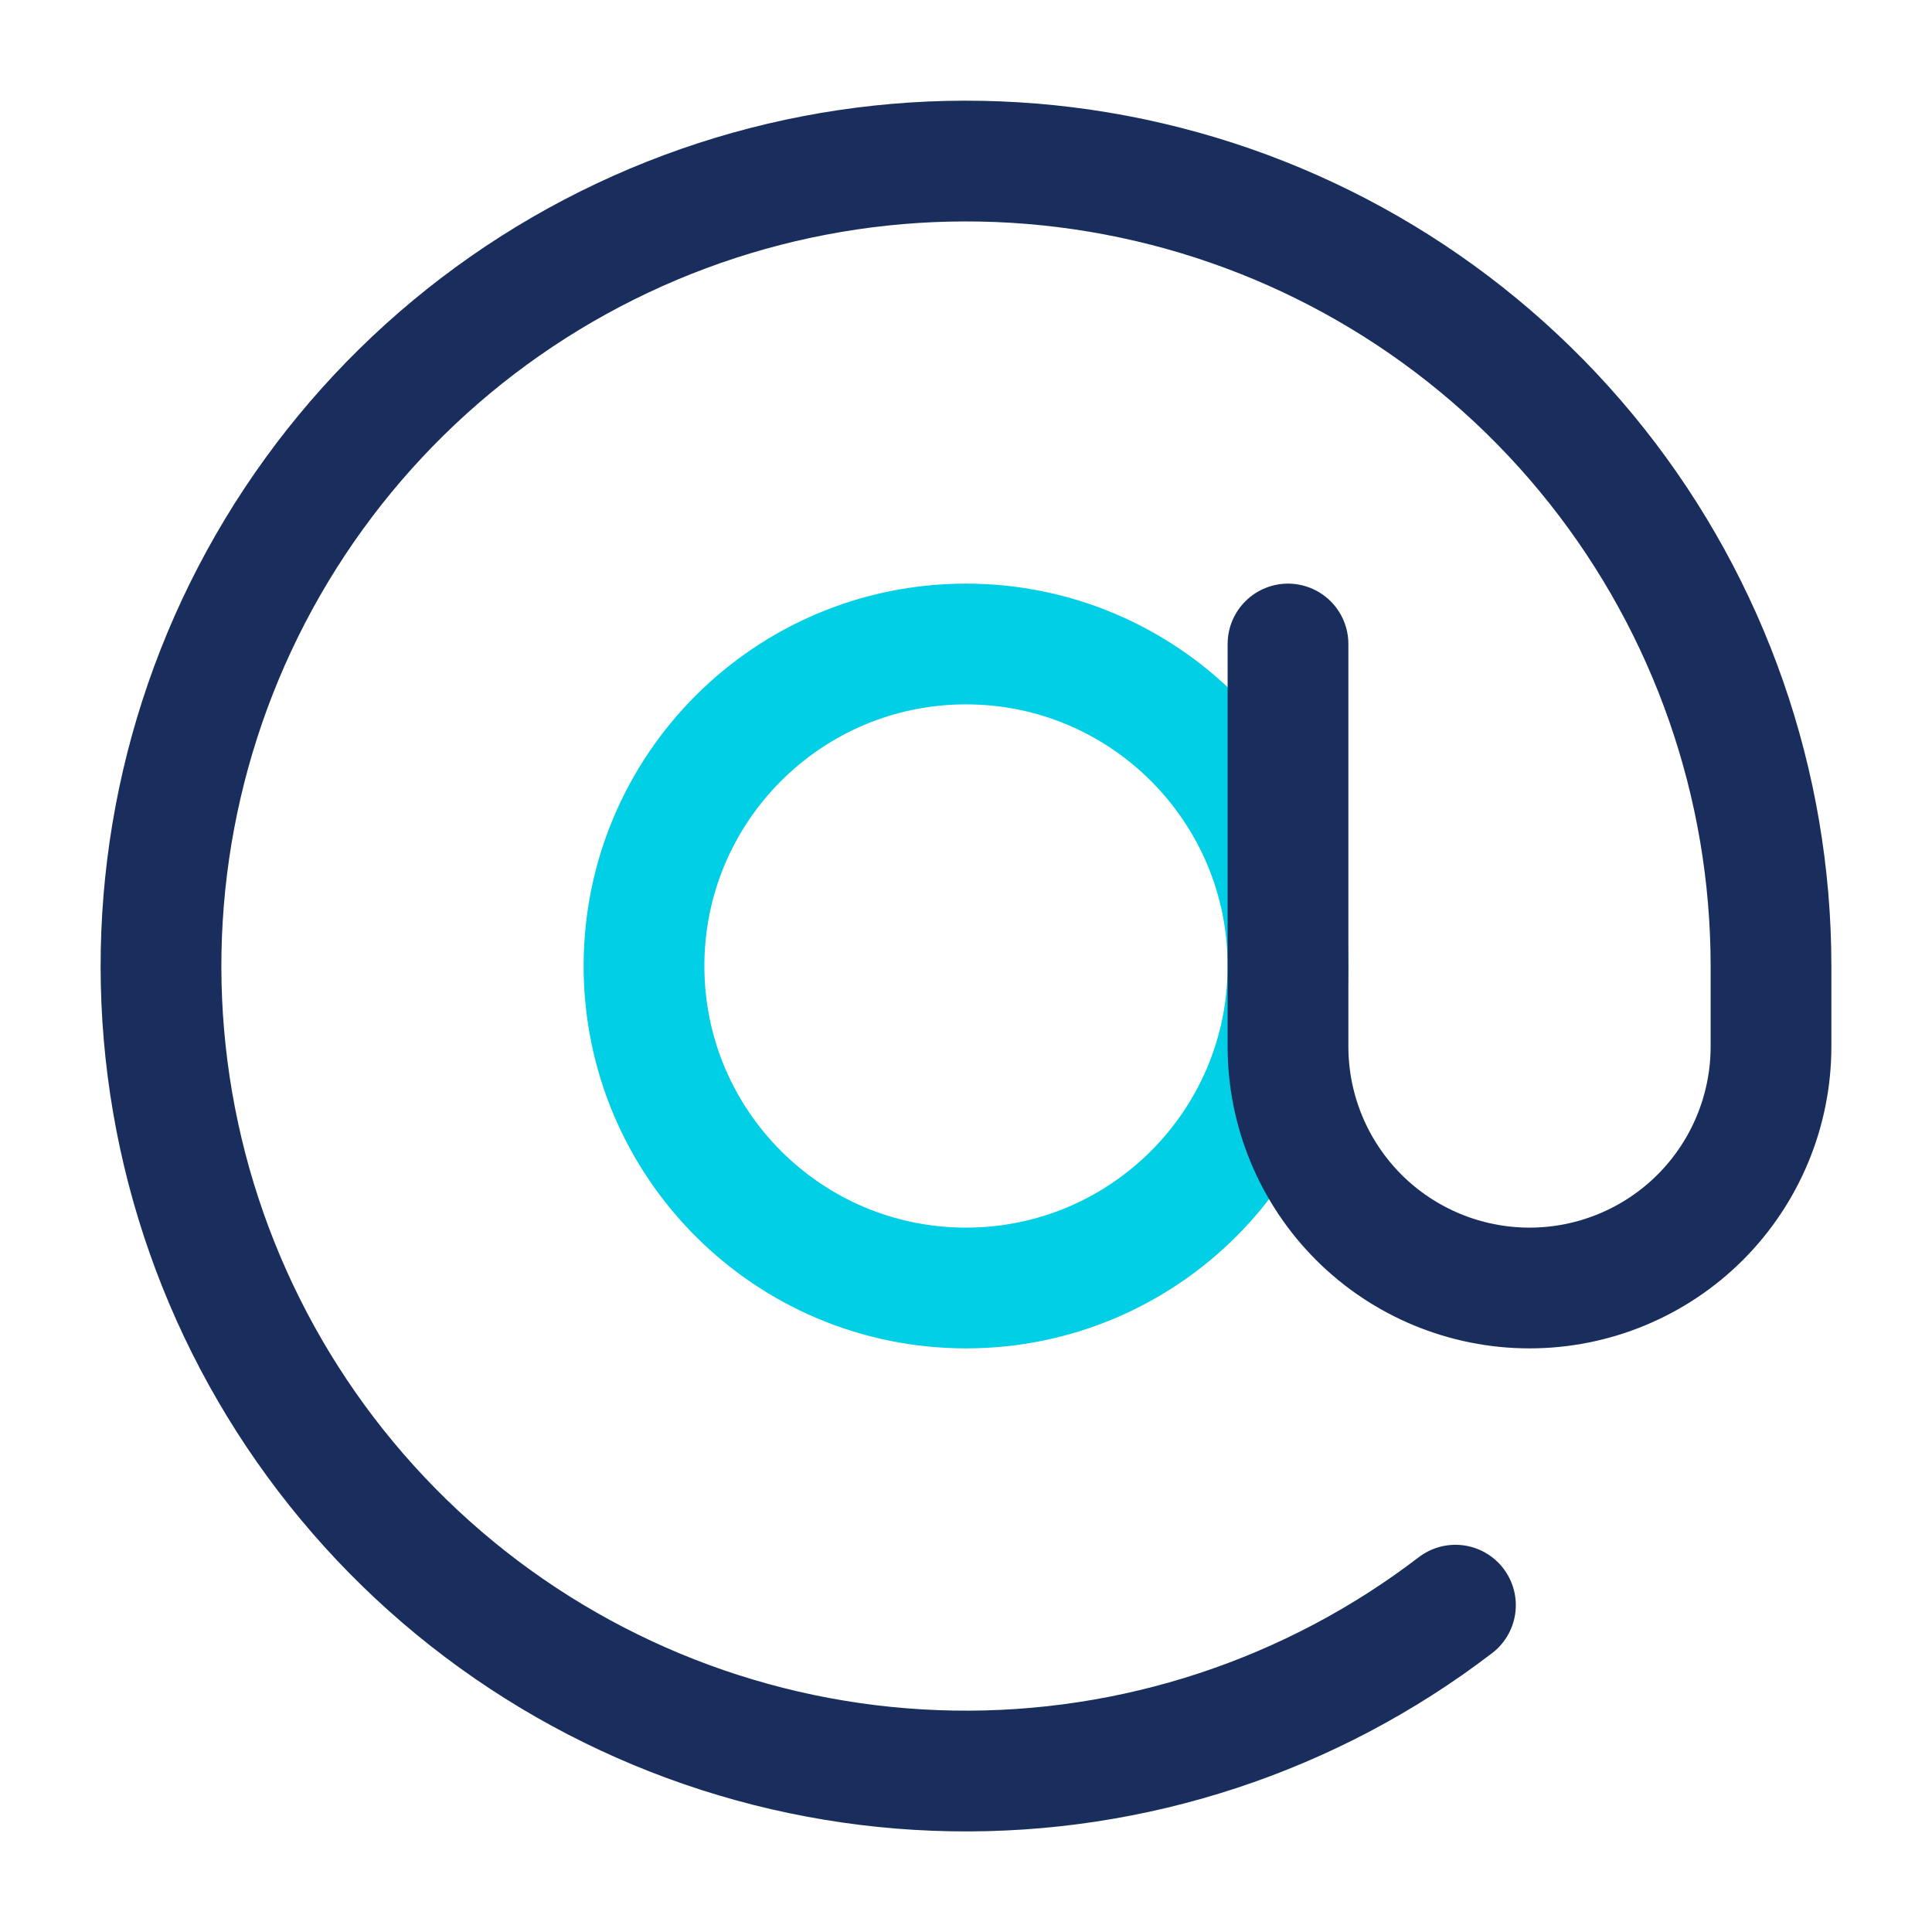
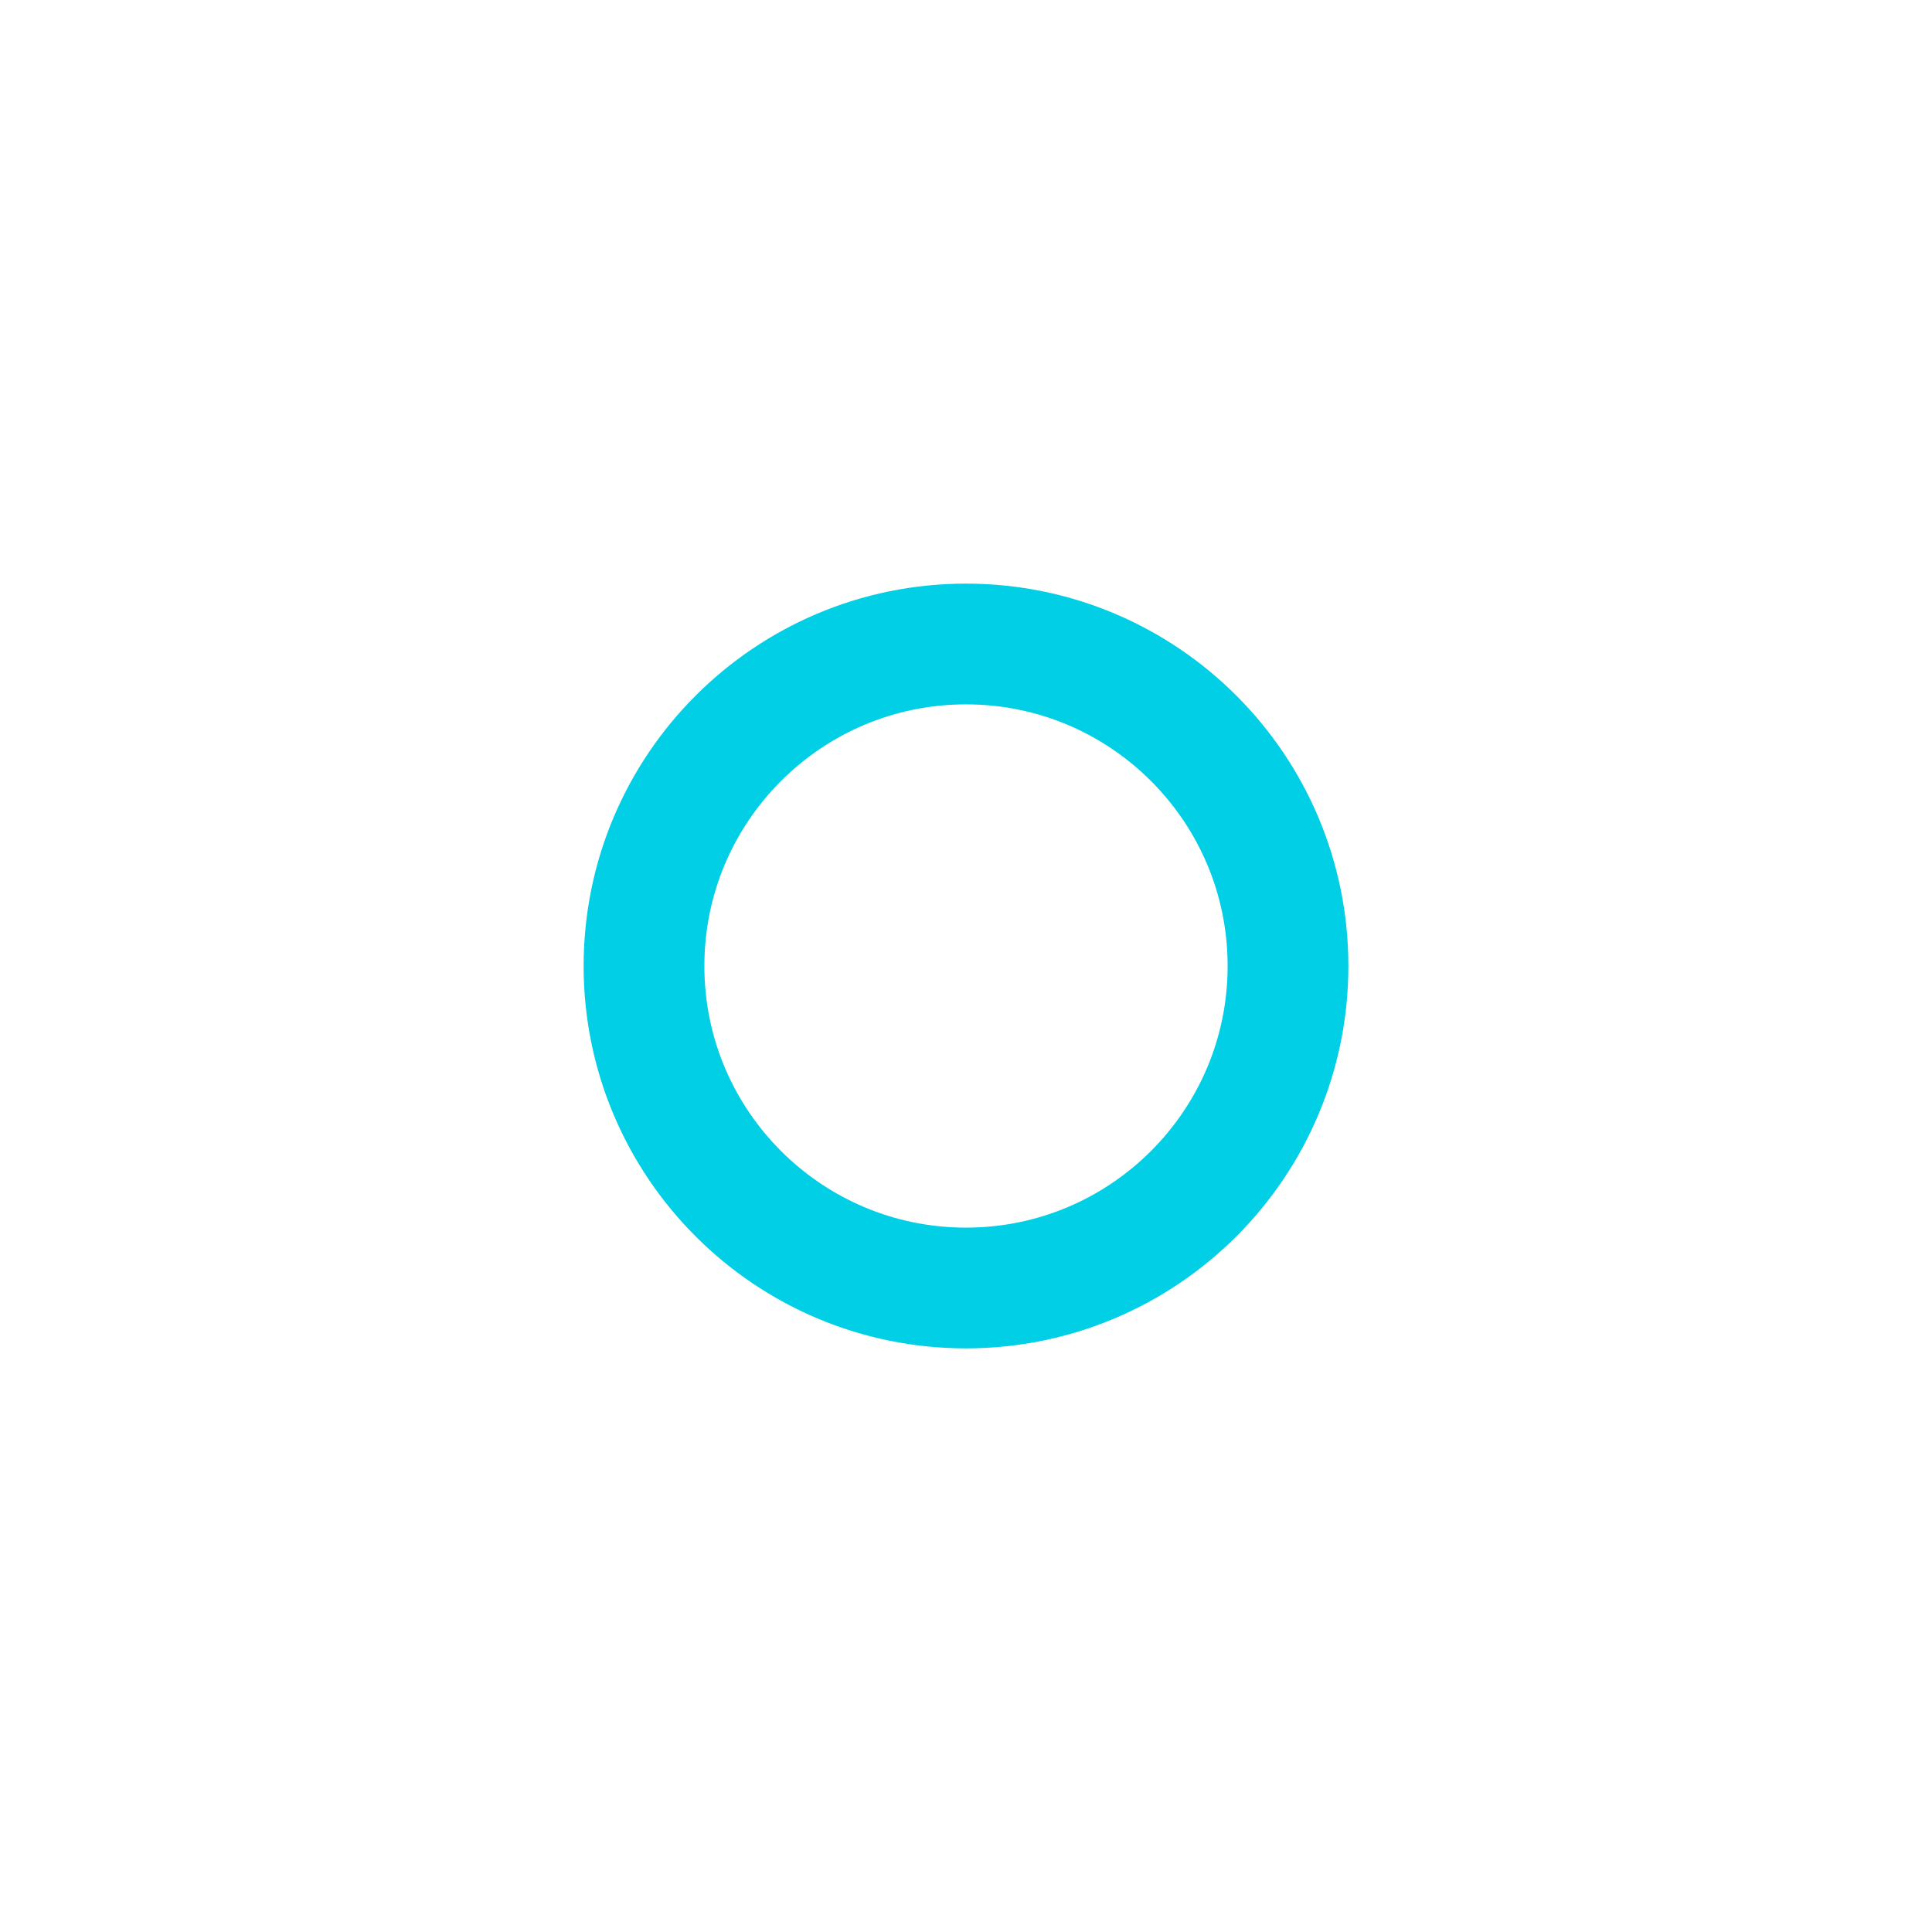
<svg xmlns="http://www.w3.org/2000/svg" width="48" height="48" viewBox="0 0 48 48" fill="none">
  <path d="M24 32C28.418 32 32 28.418 32 24C32 19.582 28.418 16 24 16C19.582 16 16 19.582 16 24C16 28.418 19.582 32 24 32Z" stroke="#00CFE6" stroke-width="3" stroke-linecap="round" stroke-linejoin="round" />
-   <path d="M32 16V26C32 27.591 32.632 29.117 33.757 30.243C34.883 31.368 36.409 32 38 32C39.591 32 41.117 31.368 42.243 30.243C43.368 29.117 44 27.591 44 26V24C44 19.486 42.472 15.105 39.666 11.569C36.861 8.033 32.941 5.55 28.545 4.525C24.149 3.499 19.536 3.99 15.455 5.919C11.373 7.847 8.065 11.1 6.066 15.147C4.068 19.195 3.498 23.799 4.448 28.212C5.399 32.625 7.814 36.586 11.301 39.453C14.789 42.319 19.143 43.921 23.656 43.998C28.169 44.076 32.576 42.624 36.16 39.88" stroke="#1A2E5D" stroke-width="3" stroke-linecap="round" stroke-linejoin="round" />
</svg>